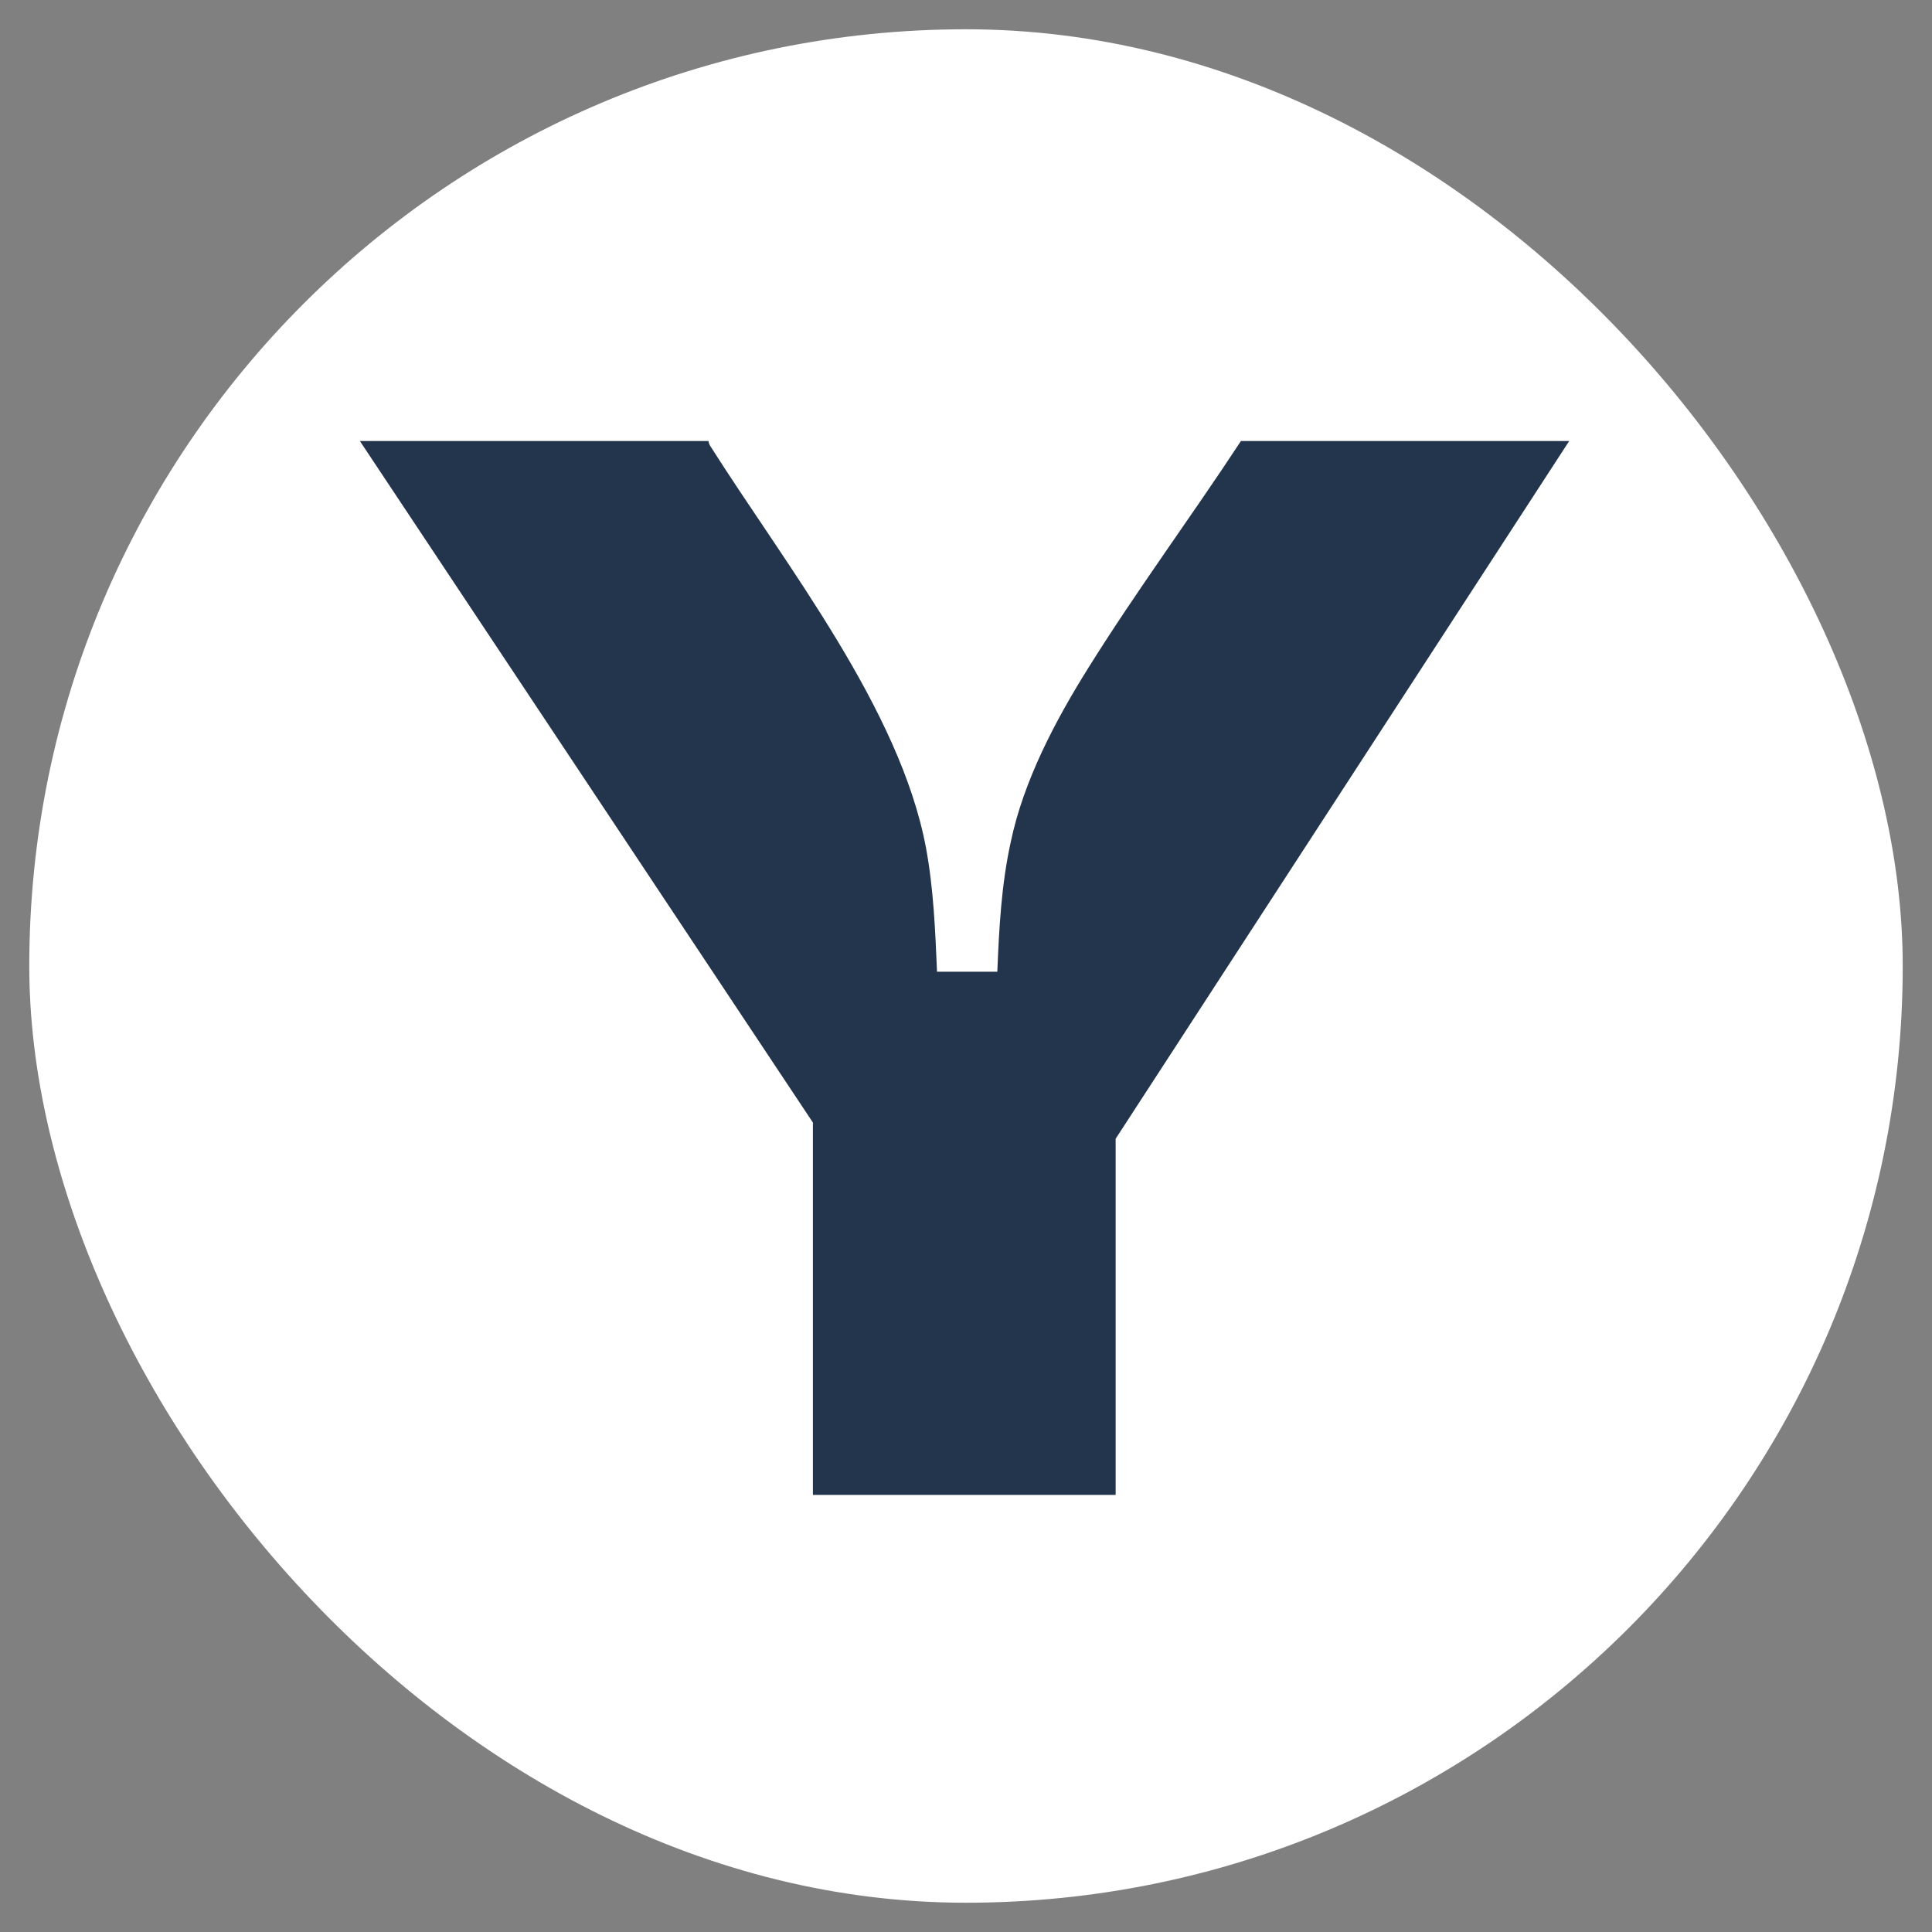
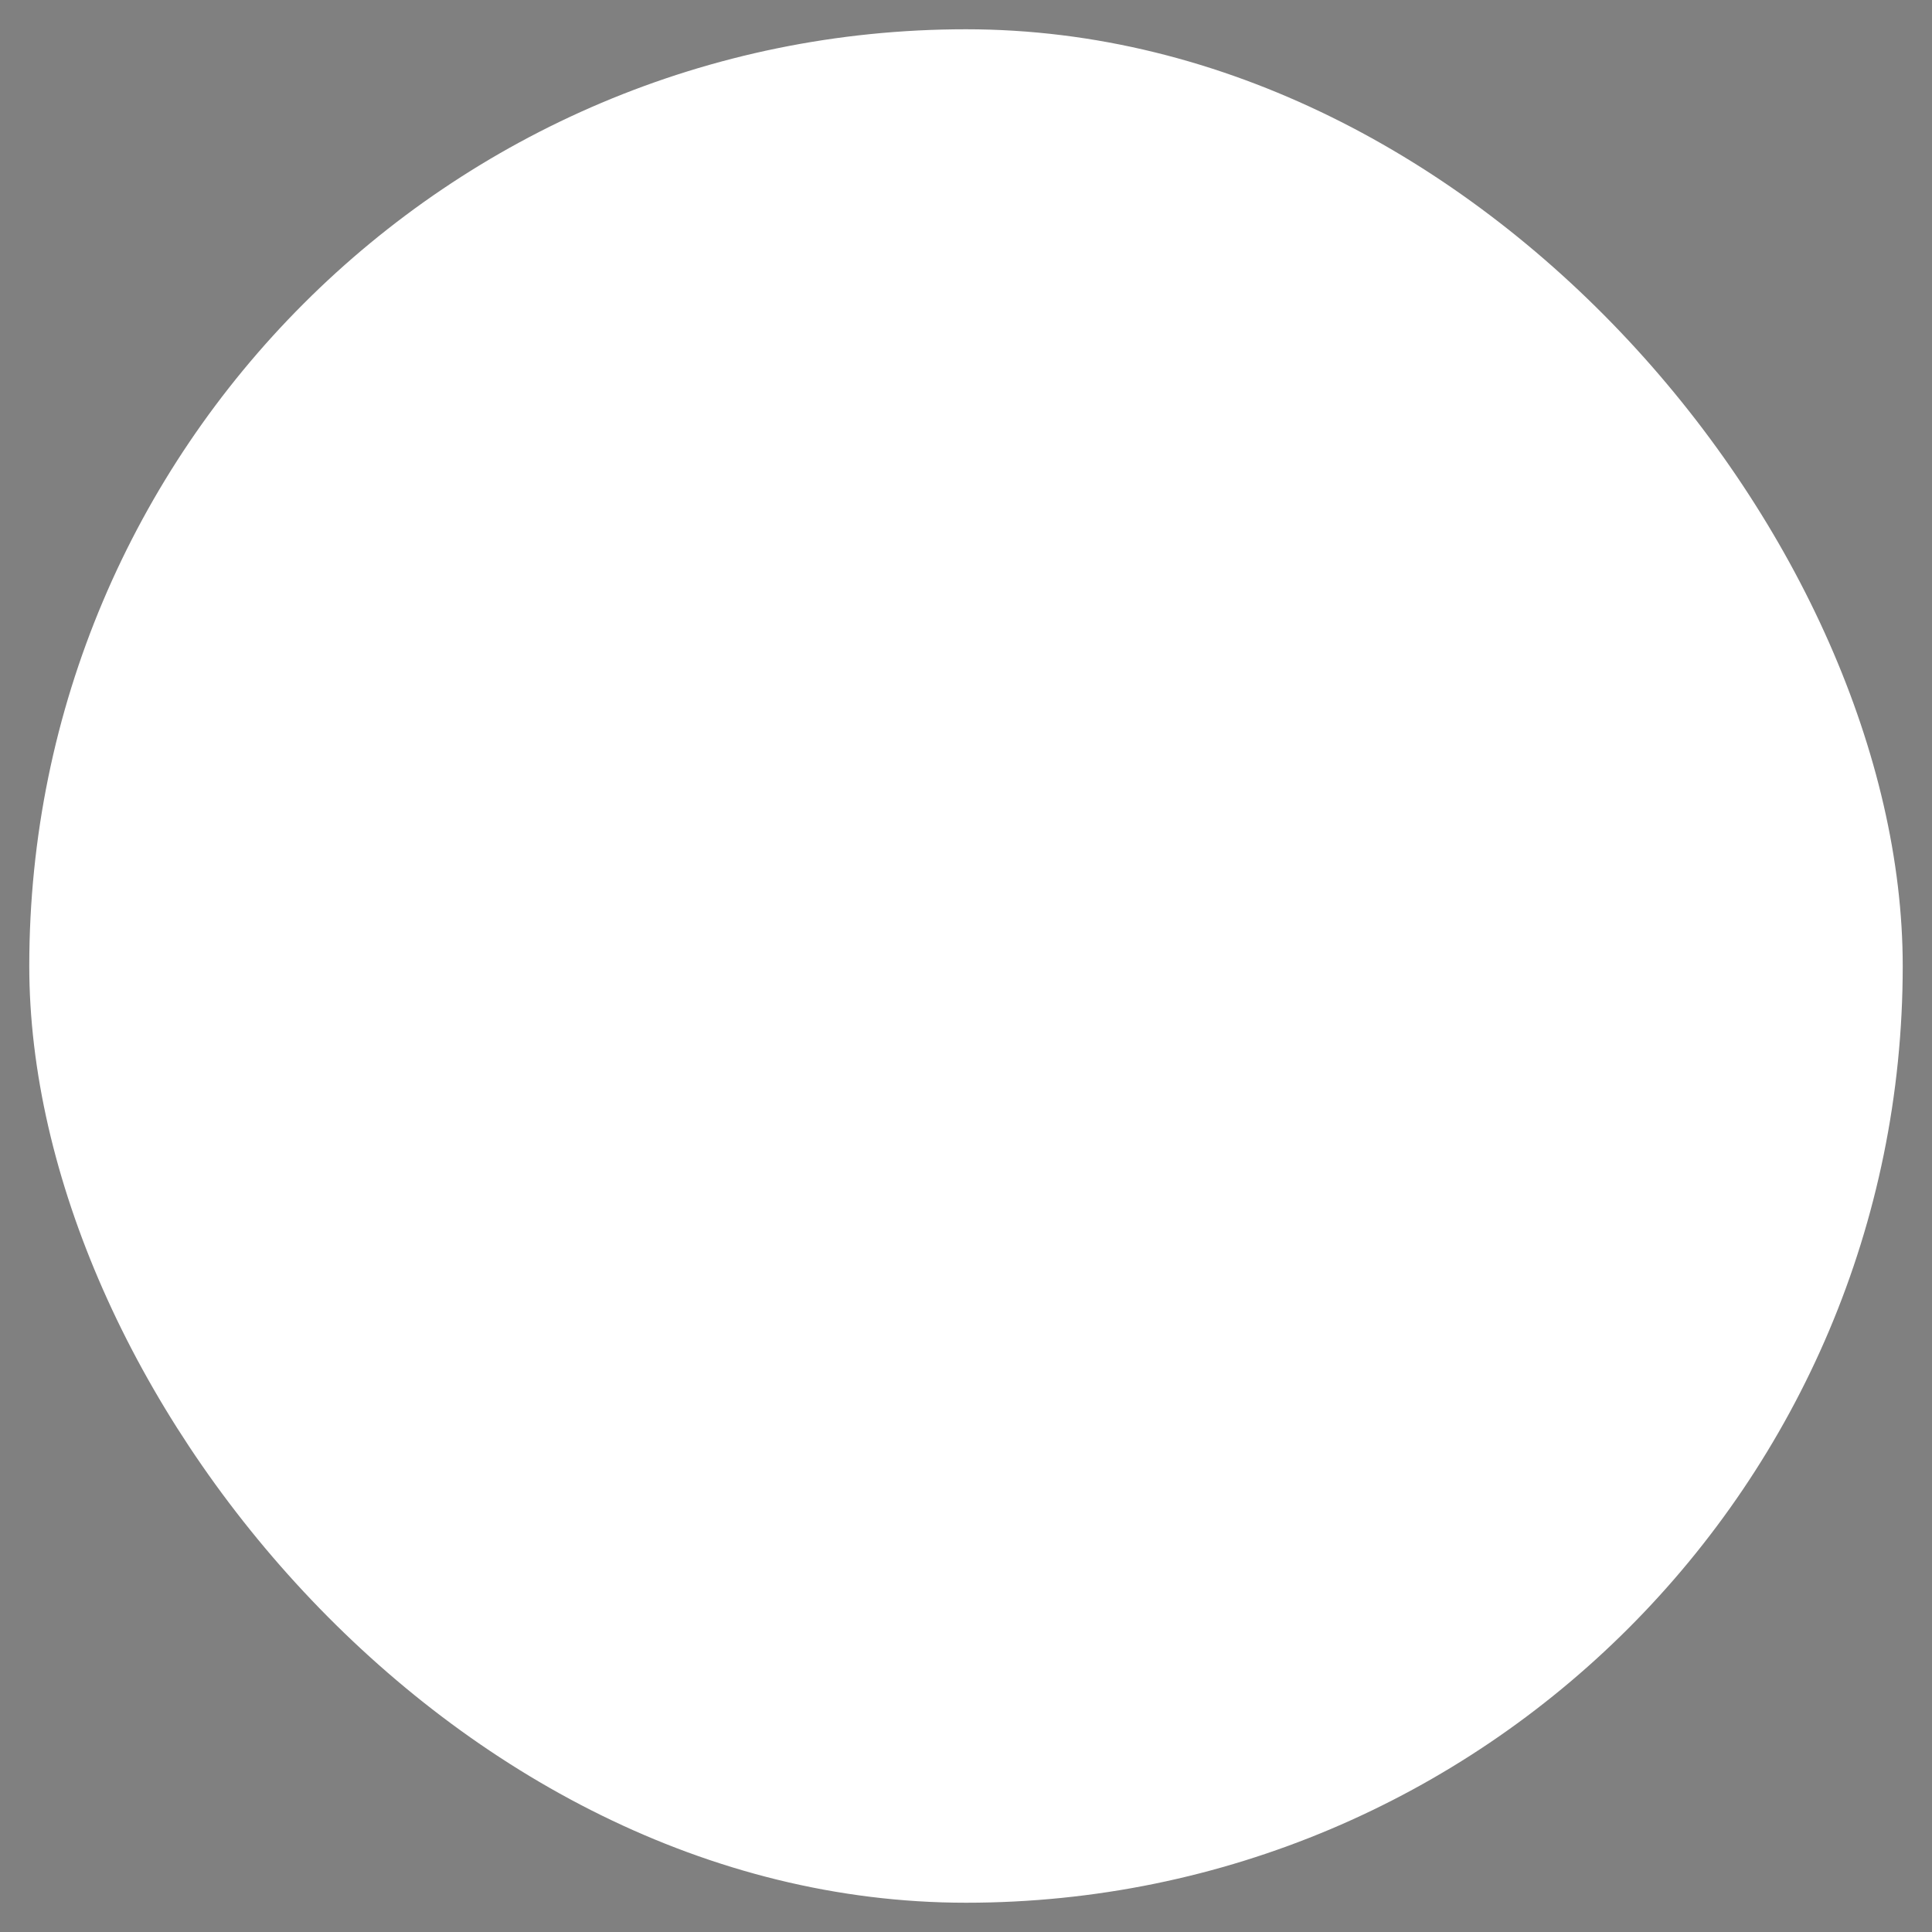
<svg xmlns="http://www.w3.org/2000/svg" width="33" height="33" viewBox="0 0 33 33" fill="none">
  <rect x="0" y="0" width="33" height="33" fill="#808080" stroke="none" />
  <rect x="0.5" y="0.5" width="32" height="32" rx="16" fill="white" />
-   <path fill-rule="evenodd" clip-rule="evenodd" d="M12.101 7.533C12.108 7.573 12.121 7.606 12.141 7.632C13.429 9.663 15.371 12.11 15.816 14.478C15.945 15.172 15.975 15.885 16.005 16.598H17.035C17.065 15.855 17.104 15.112 17.263 14.389C17.481 13.339 18.026 12.308 18.59 11.407C19.413 10.089 20.344 8.831 21.196 7.533H26.803L19.056 19.451V25.534H13.885V19.174L6.147 7.533H12.101Z" fill="#22354D" />
</svg>